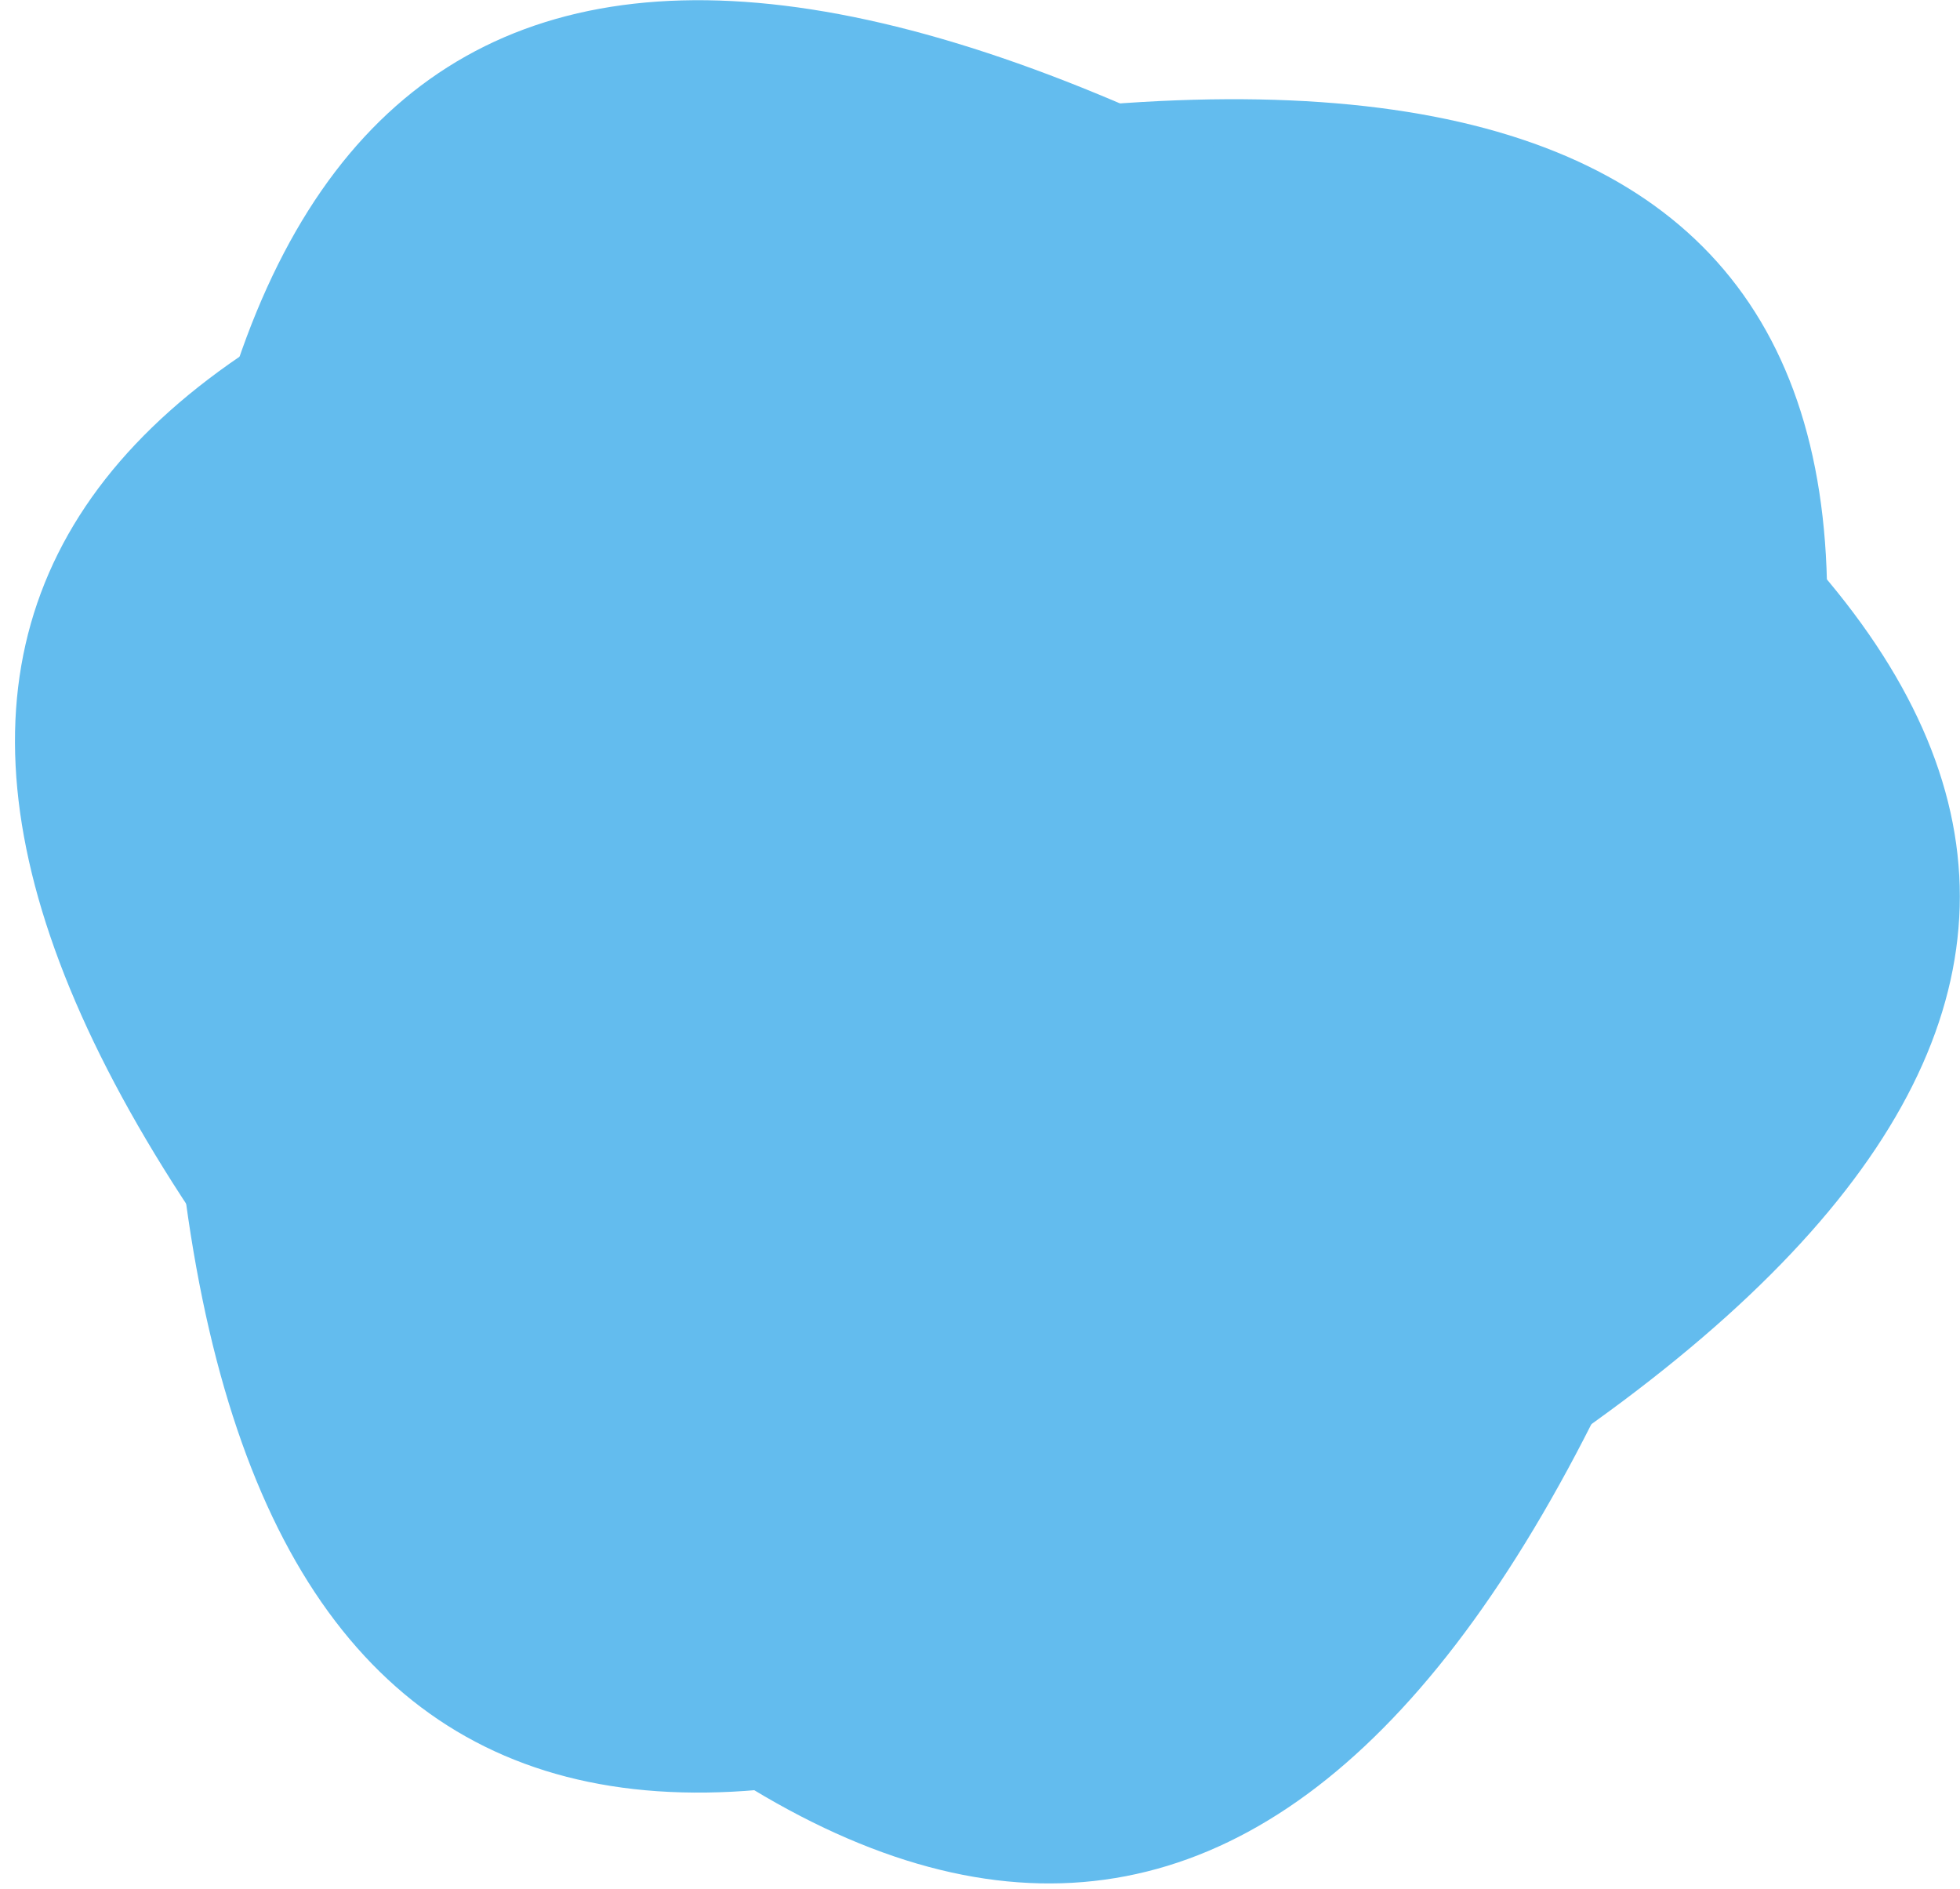
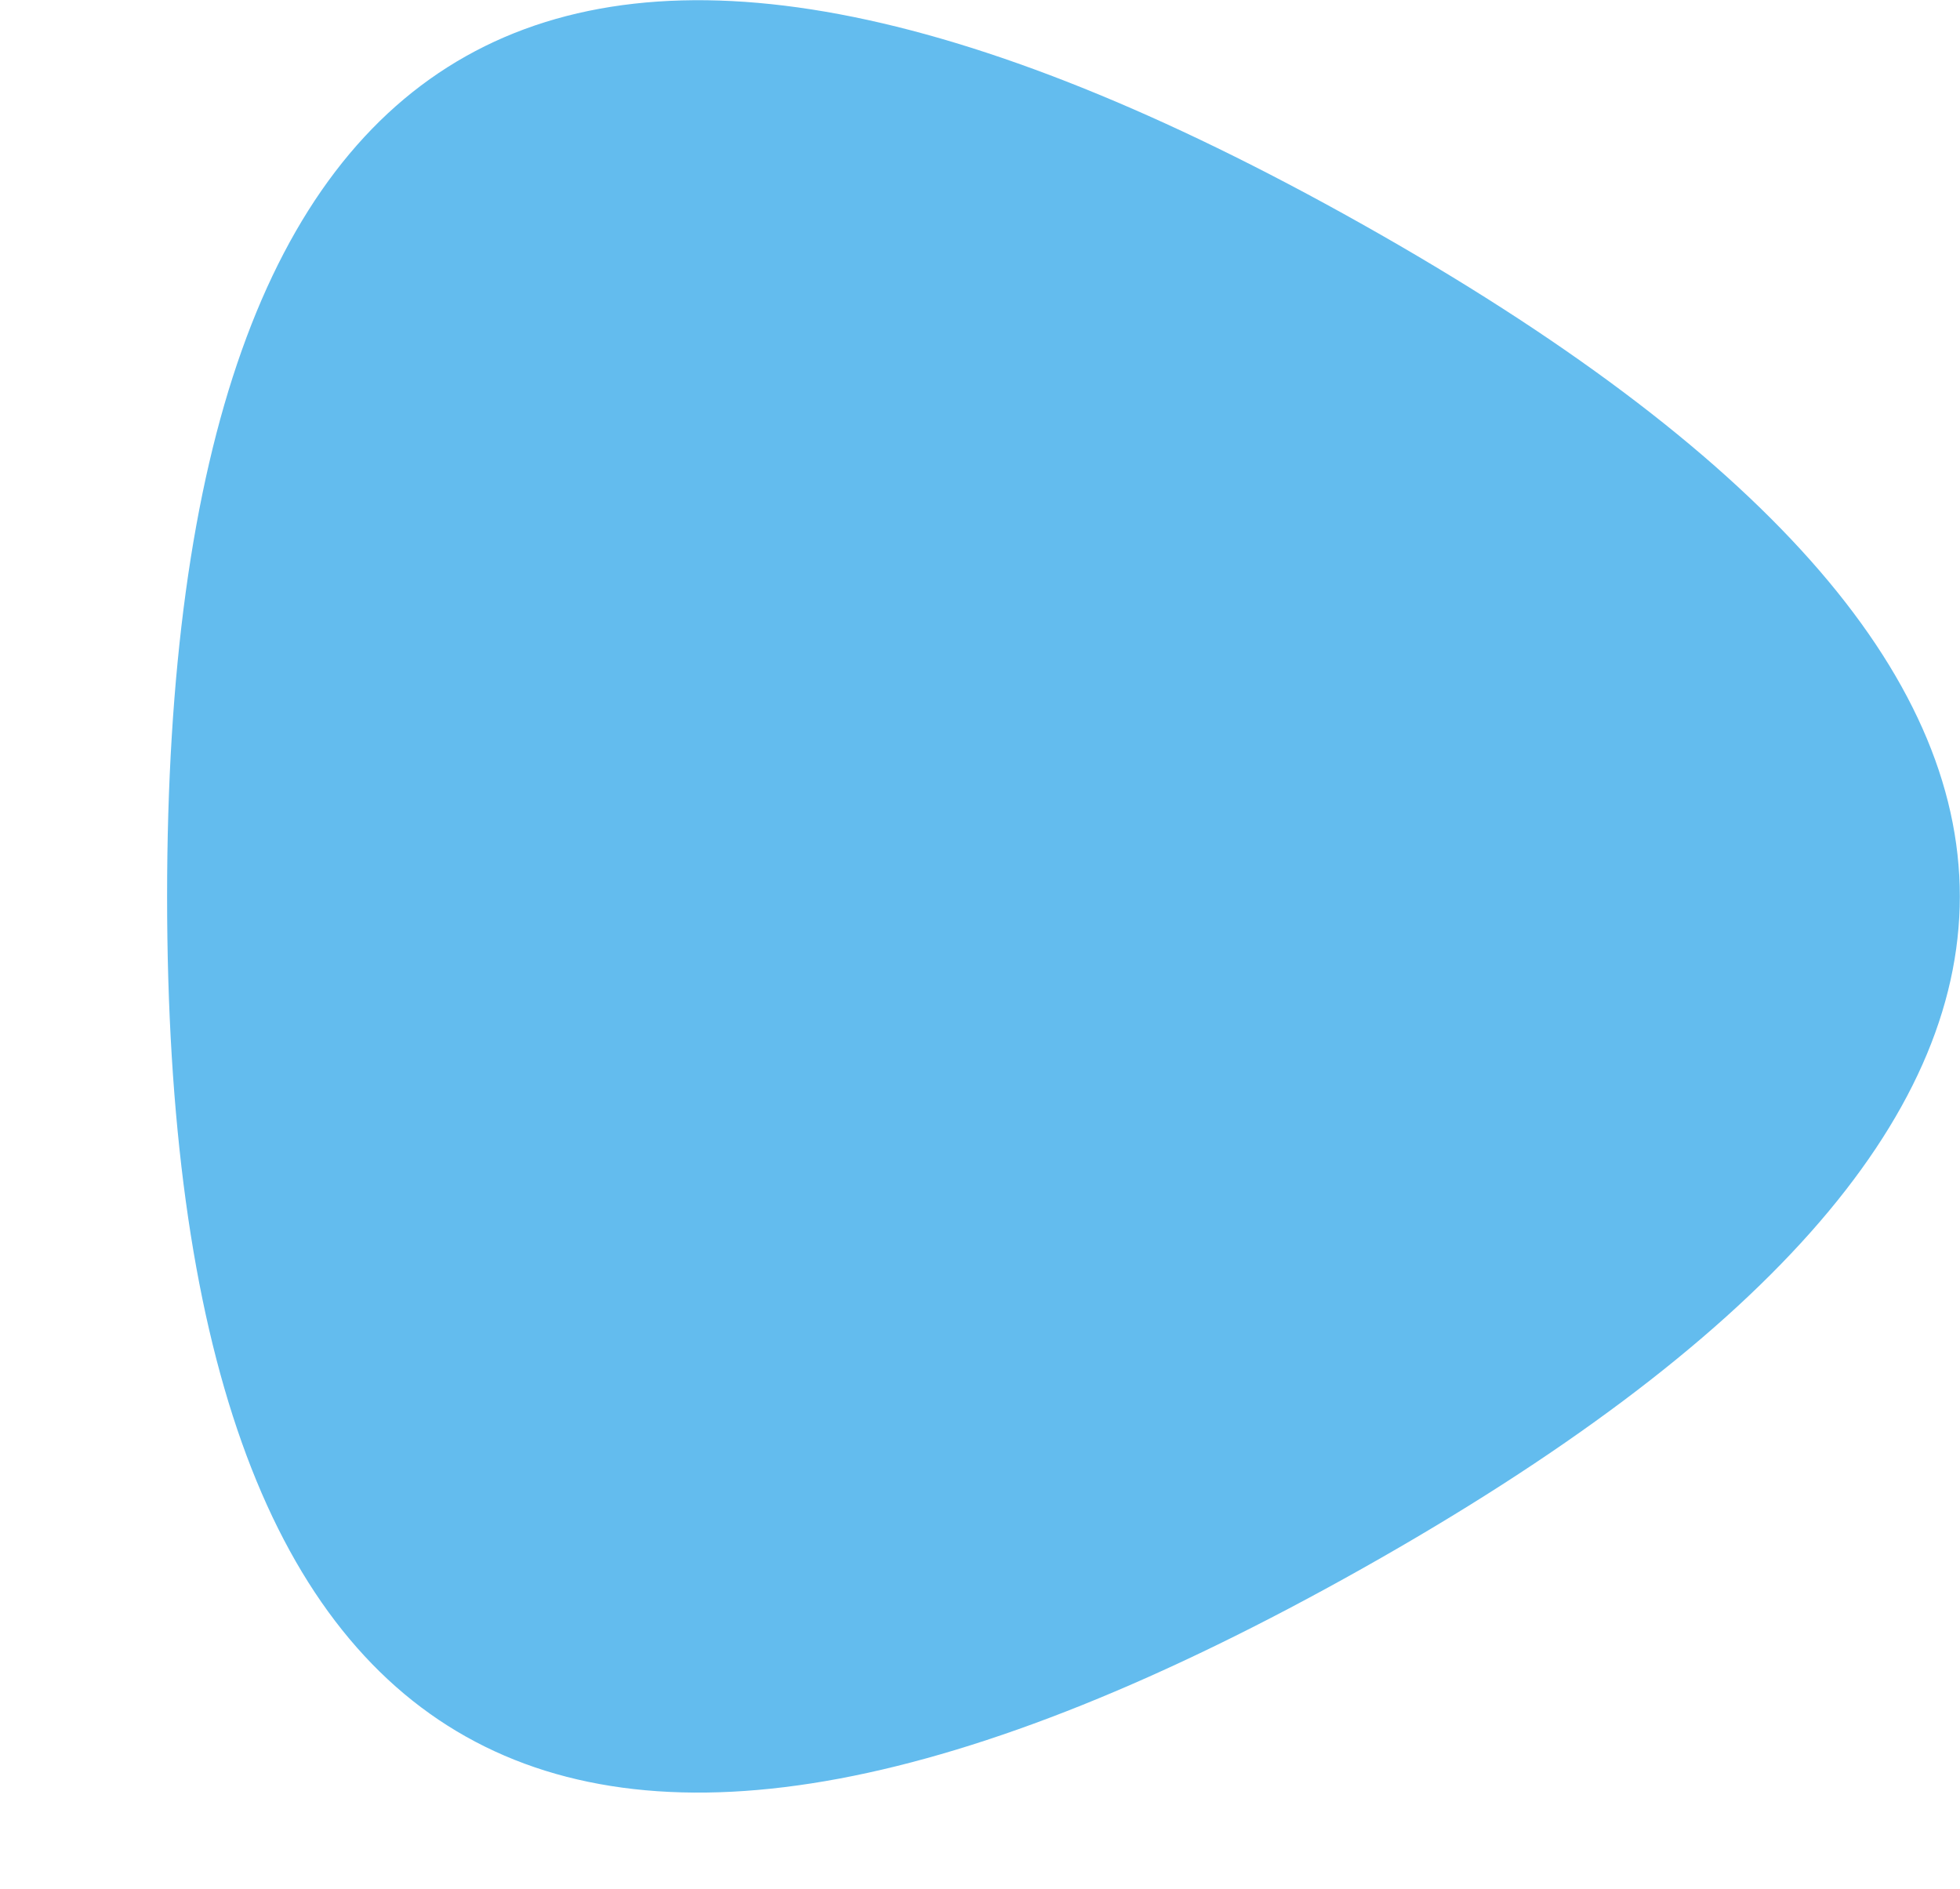
<svg xmlns="http://www.w3.org/2000/svg" width="82px" height="79px">
-   <path fill-rule="evenodd" opacity="1" fill="#63bcee8c" d="M71.190,48.900 C57.837,84.736 39.058,88.341 14.854,59.714 C-9.349,31.088 -2.673,13.171 34.884,5.961 C72.441,-1.248 84.543,13.064 71.190,48.900 Z" />
  <path fill-rule="evenodd" fill="#63bcee" d="M56.992,65.611 C23.658,84.355 6.991,74.983 6.991,37.496 C6.991,0.008 23.658,-9.363 56.992,9.380 C90.326,28.124 90.326,46.868 56.992,65.611 Z" />
</svg>